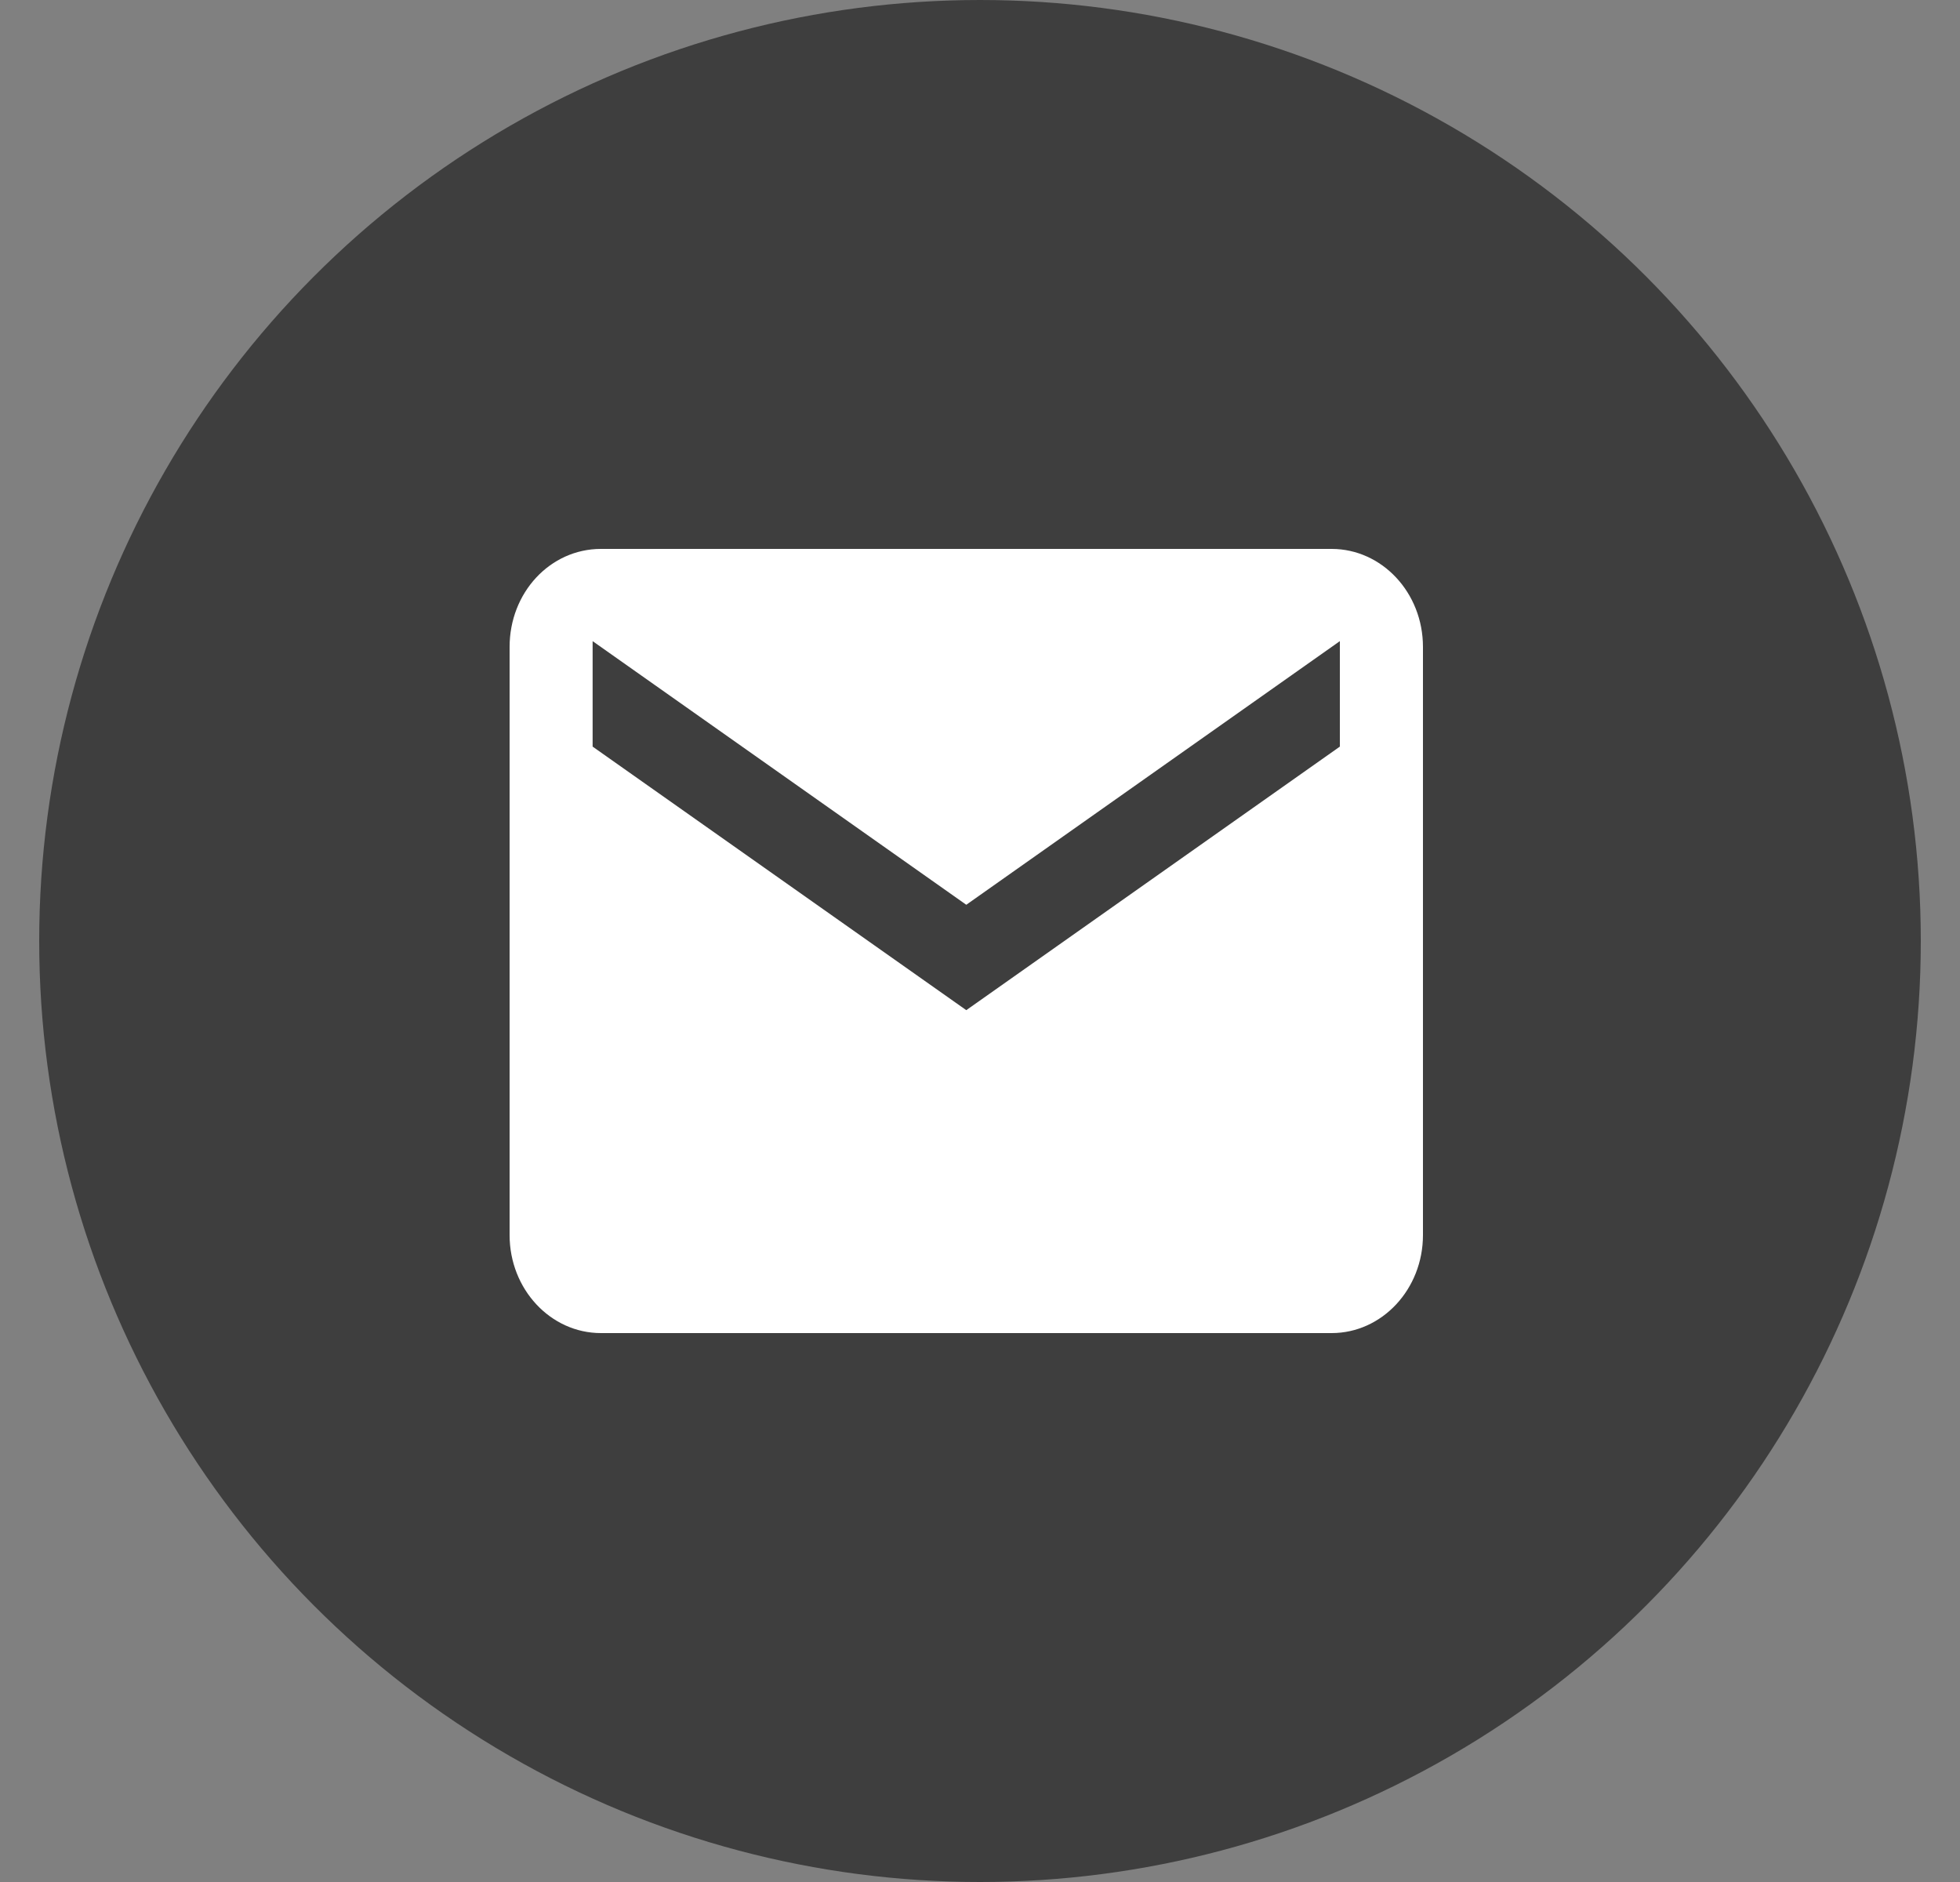
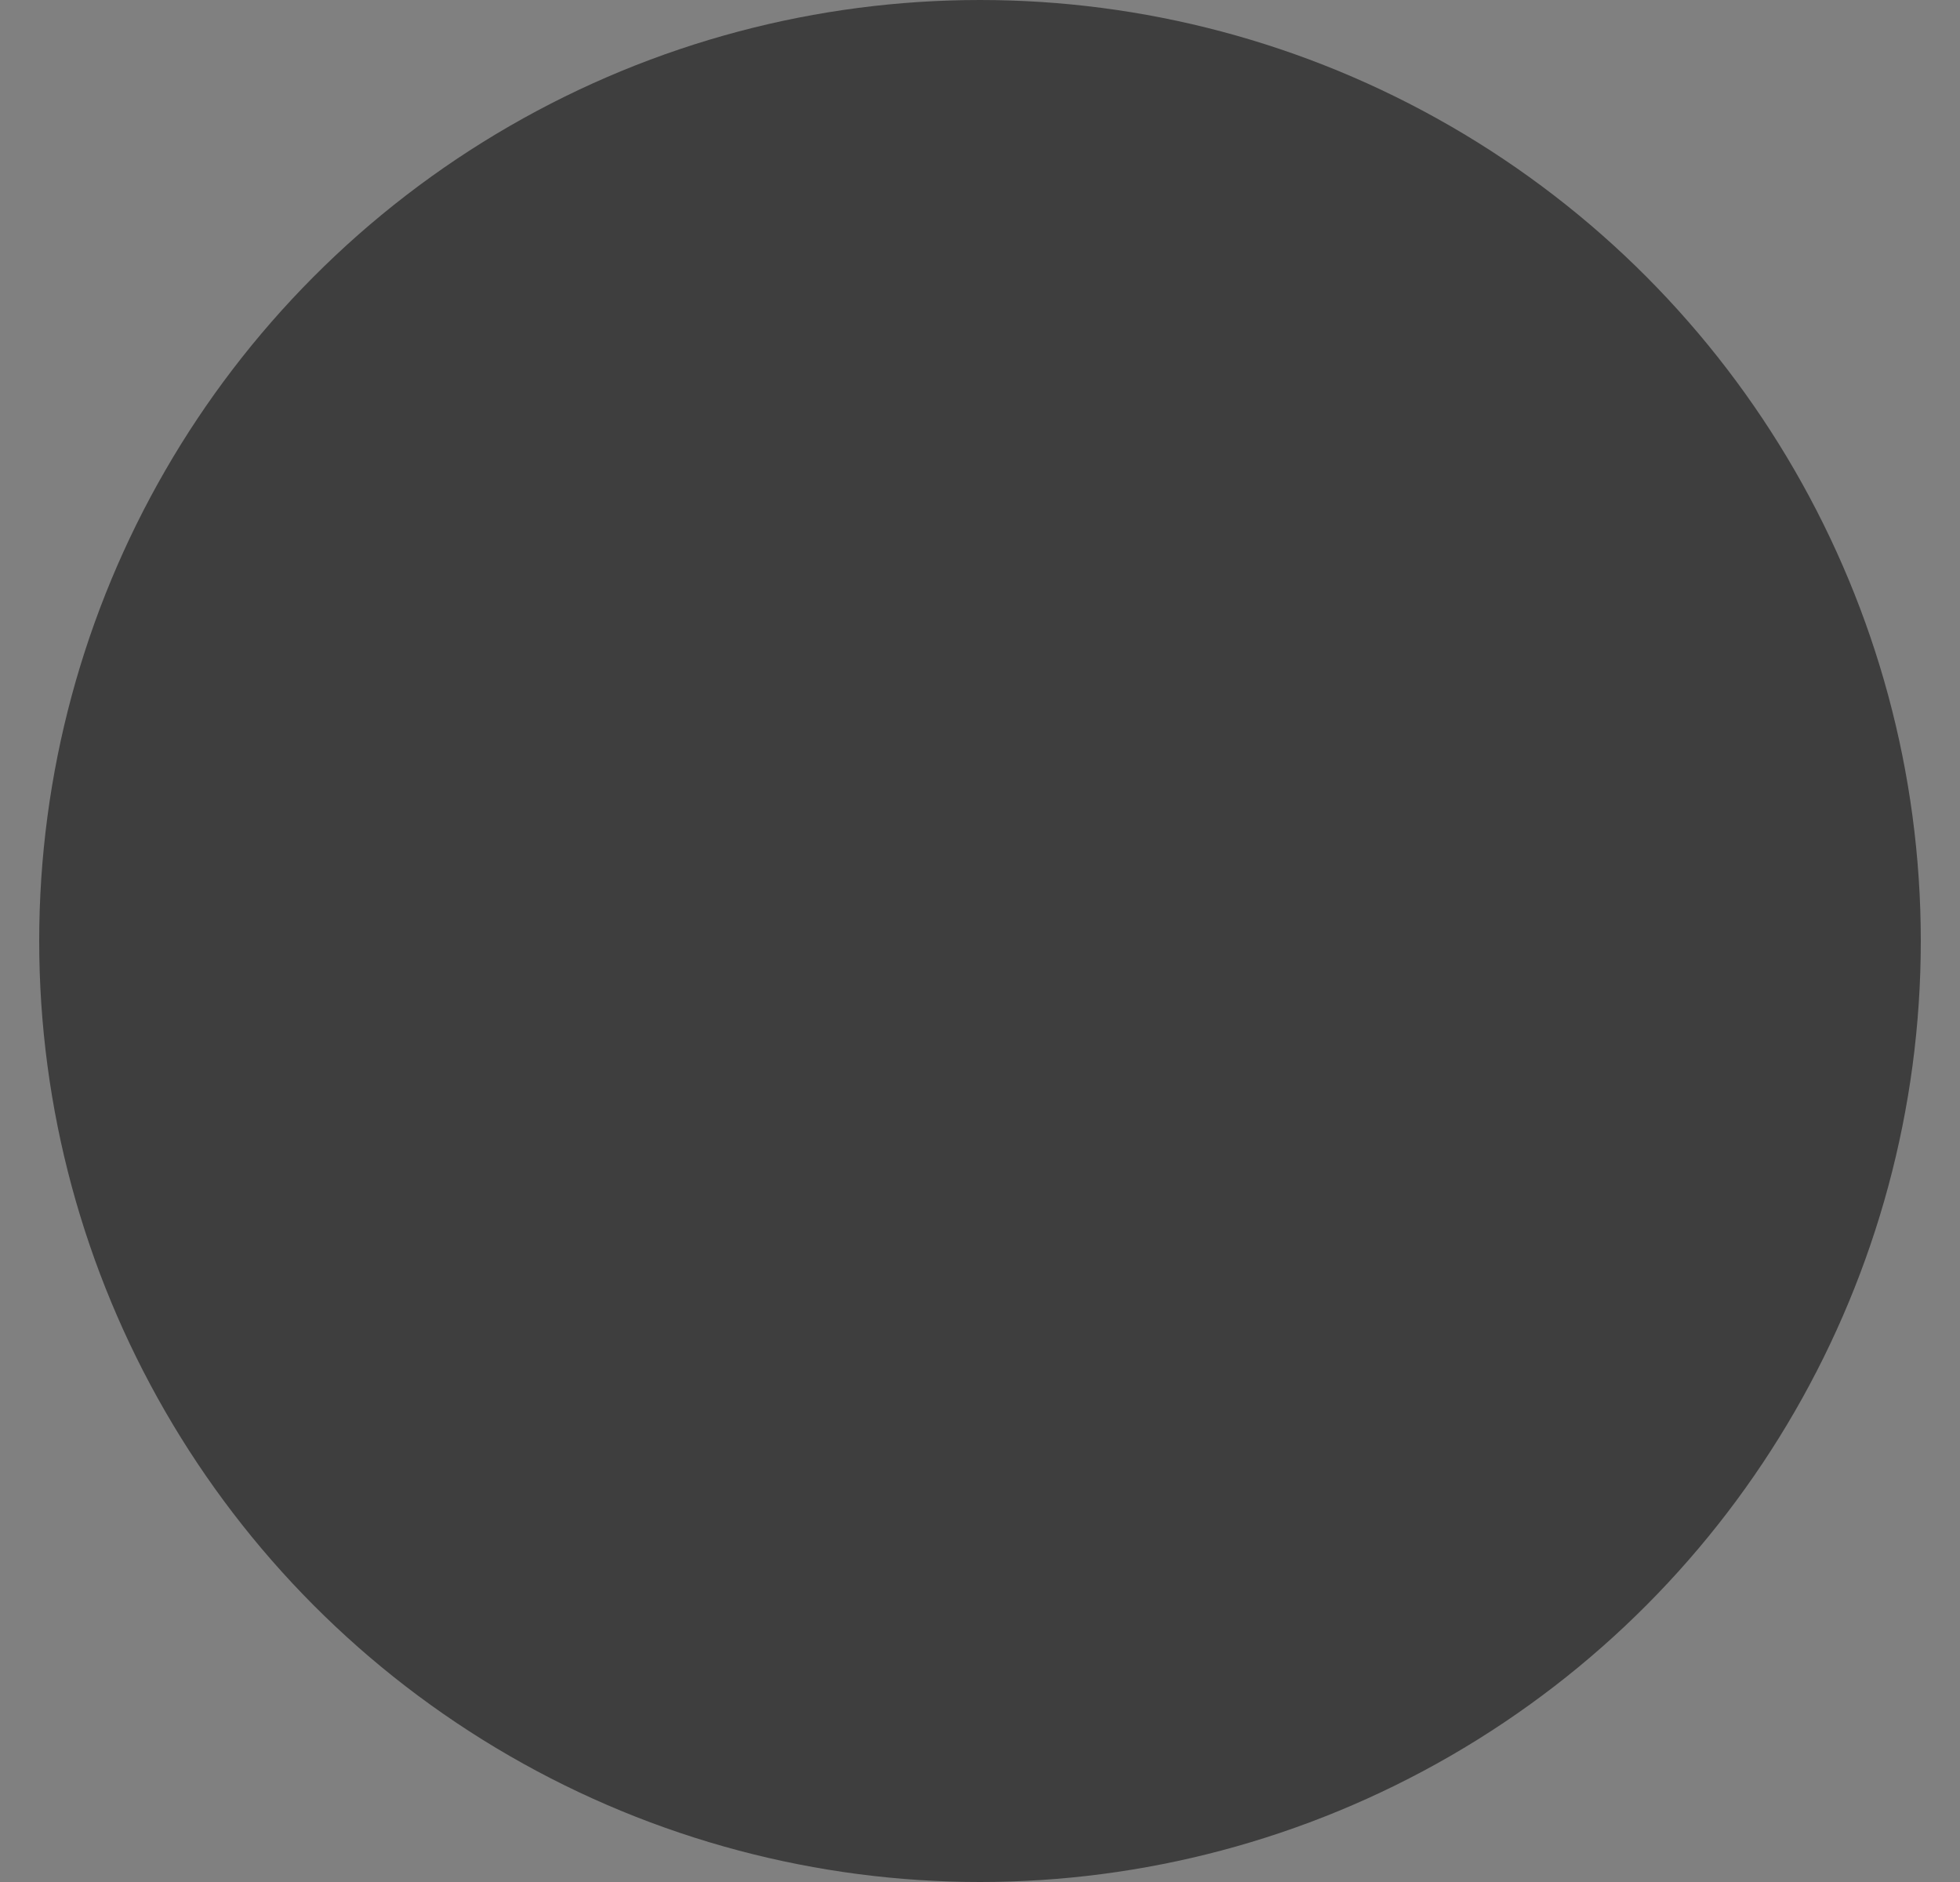
<svg xmlns="http://www.w3.org/2000/svg" width="25" height="24" viewBox="0 0 25 24" fill="none">
  <rect x="0" y="0" width="25" height="24" fill="#808080" stroke="none" />
  <g id="Mail">
    <circle id="Ellipse 267" cx="12.5" cy="12" r="12" fill="#3E3E3E" />
-     <path id="Shape" fill-rule="evenodd" clip-rule="evenodd" d="M7.665 7H16.985C17.625 7 18.15 7.556 18.15 8.25V15.75C18.15 16.44 17.628 17 16.985 17H7.665C7.022 17 6.5 16.44 6.5 15.75V8.25C6.5 7.556 7.018 7 7.665 7ZM12.325 12.882L17.09 9.521V8.176L12.325 11.538L7.559 8.176V9.521L12.325 12.882Z" fill="white" />
  </g>
</svg>